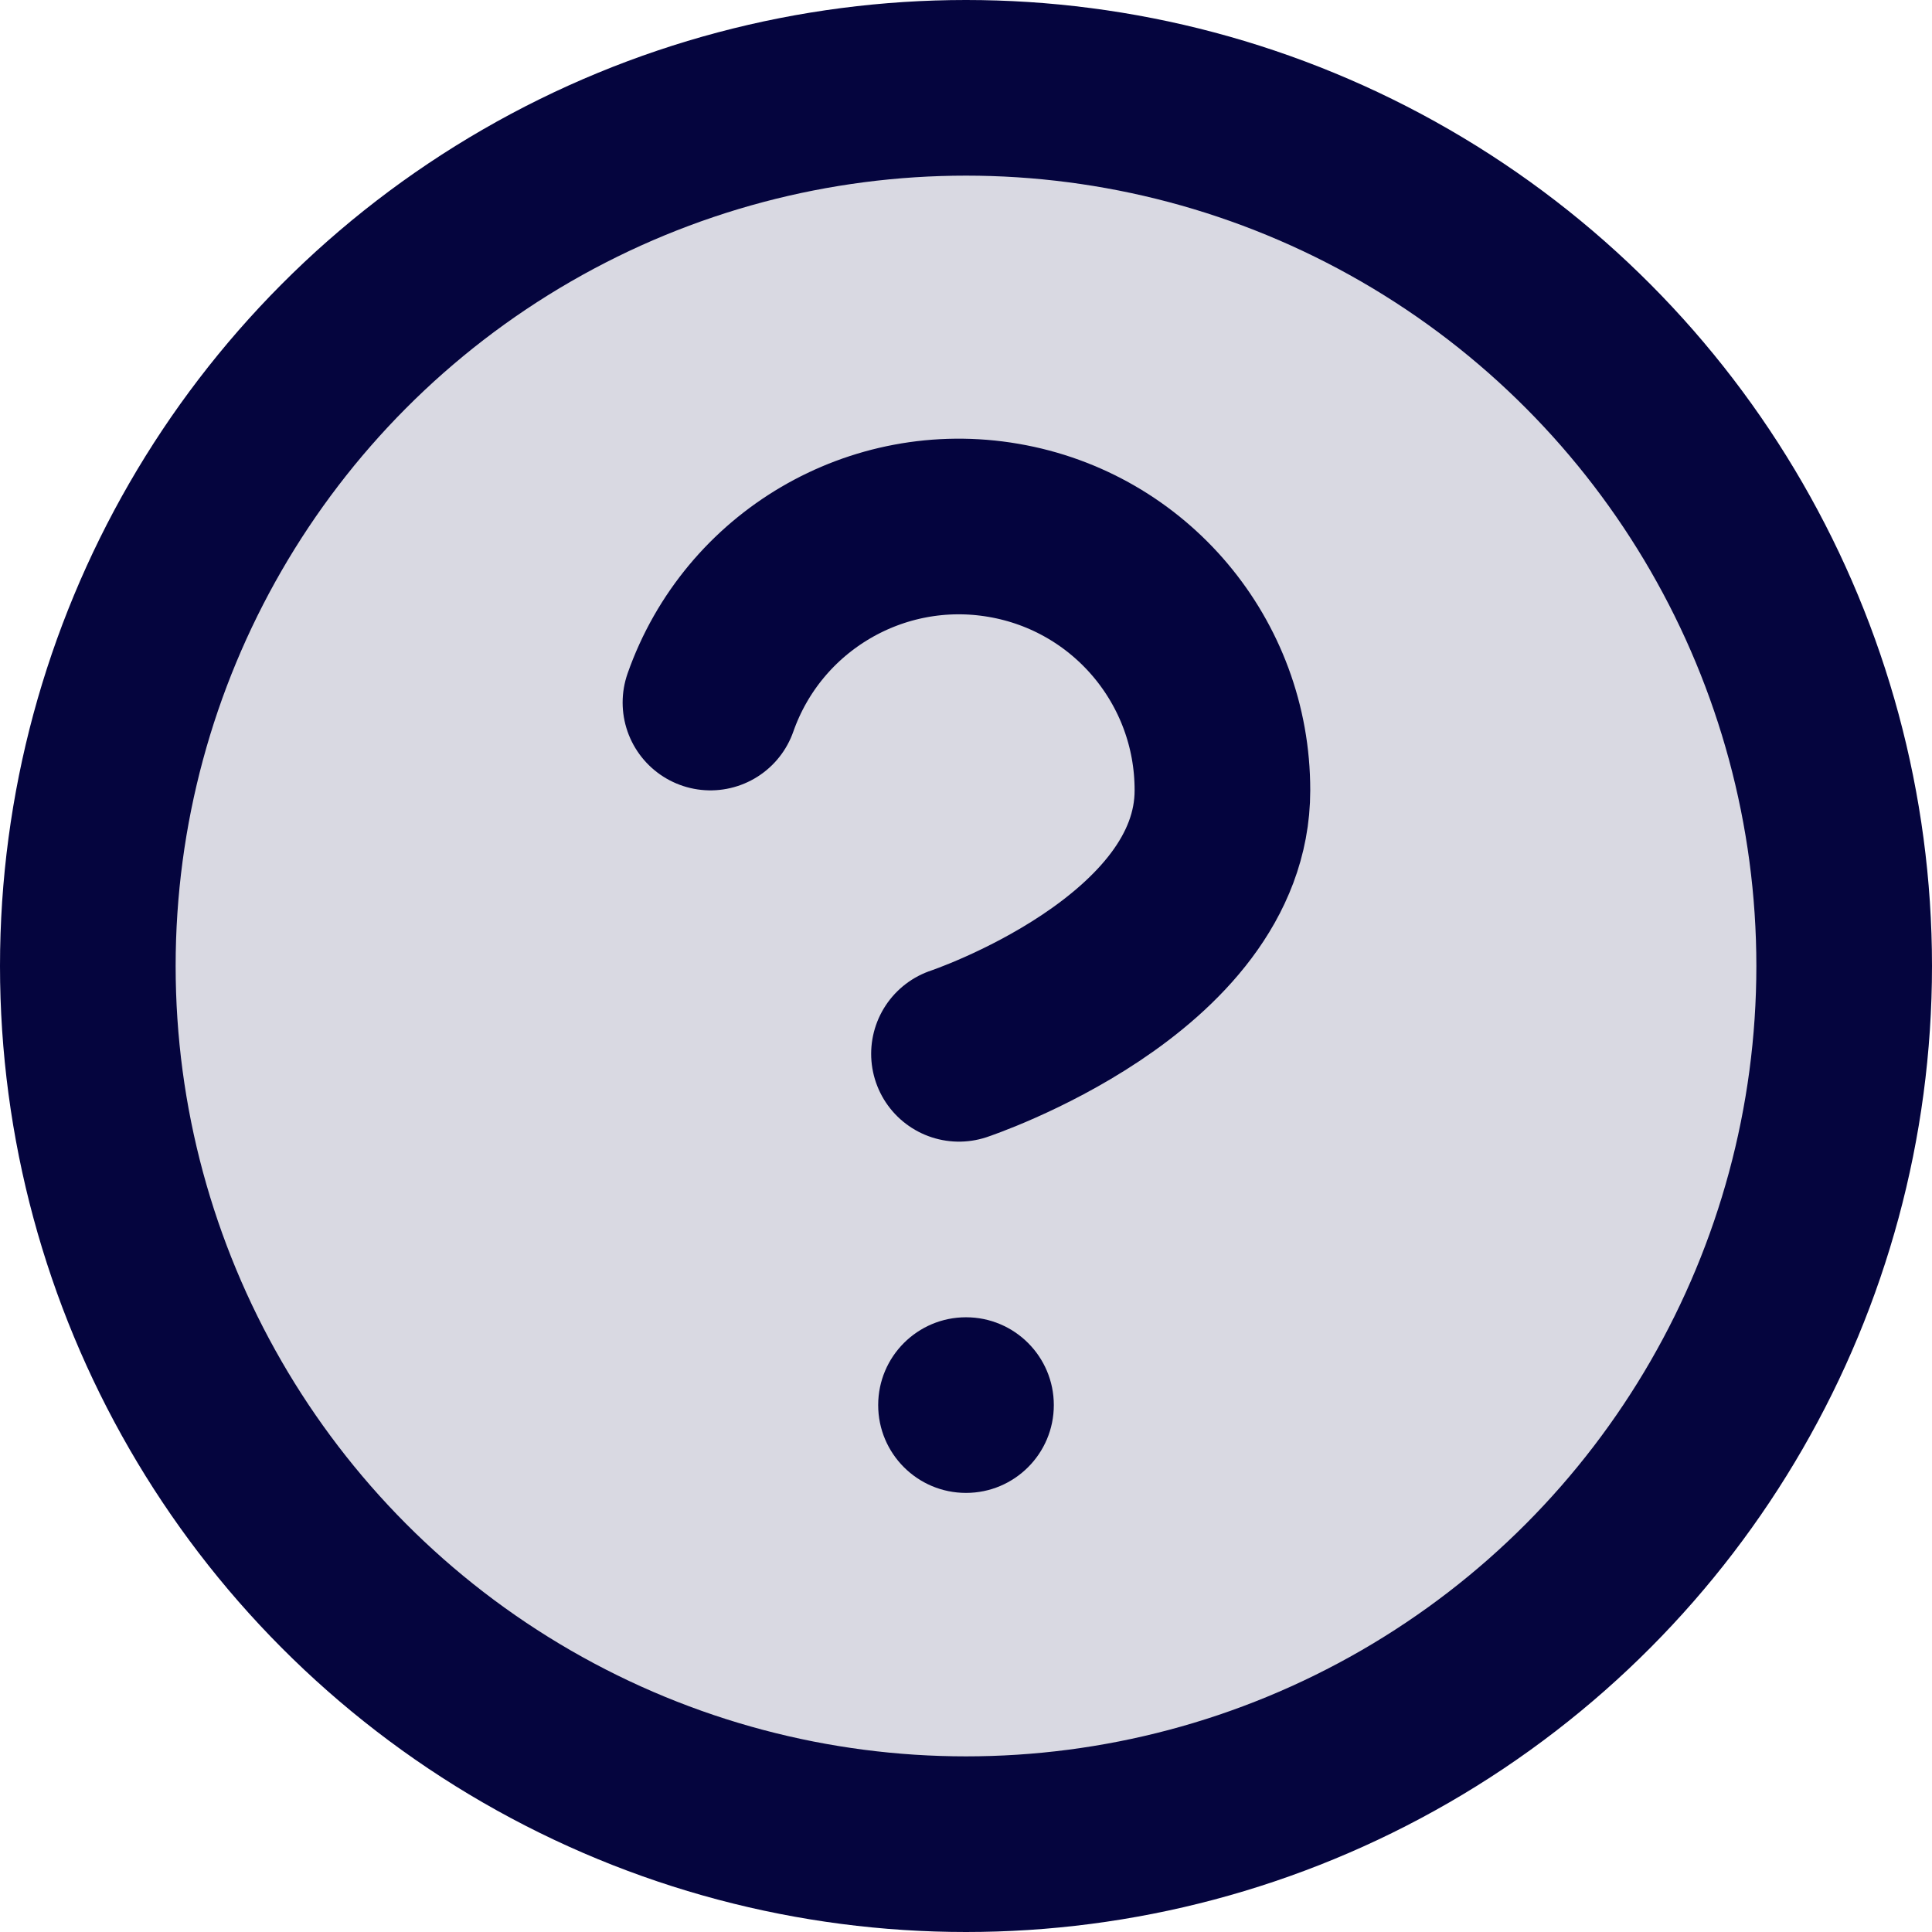
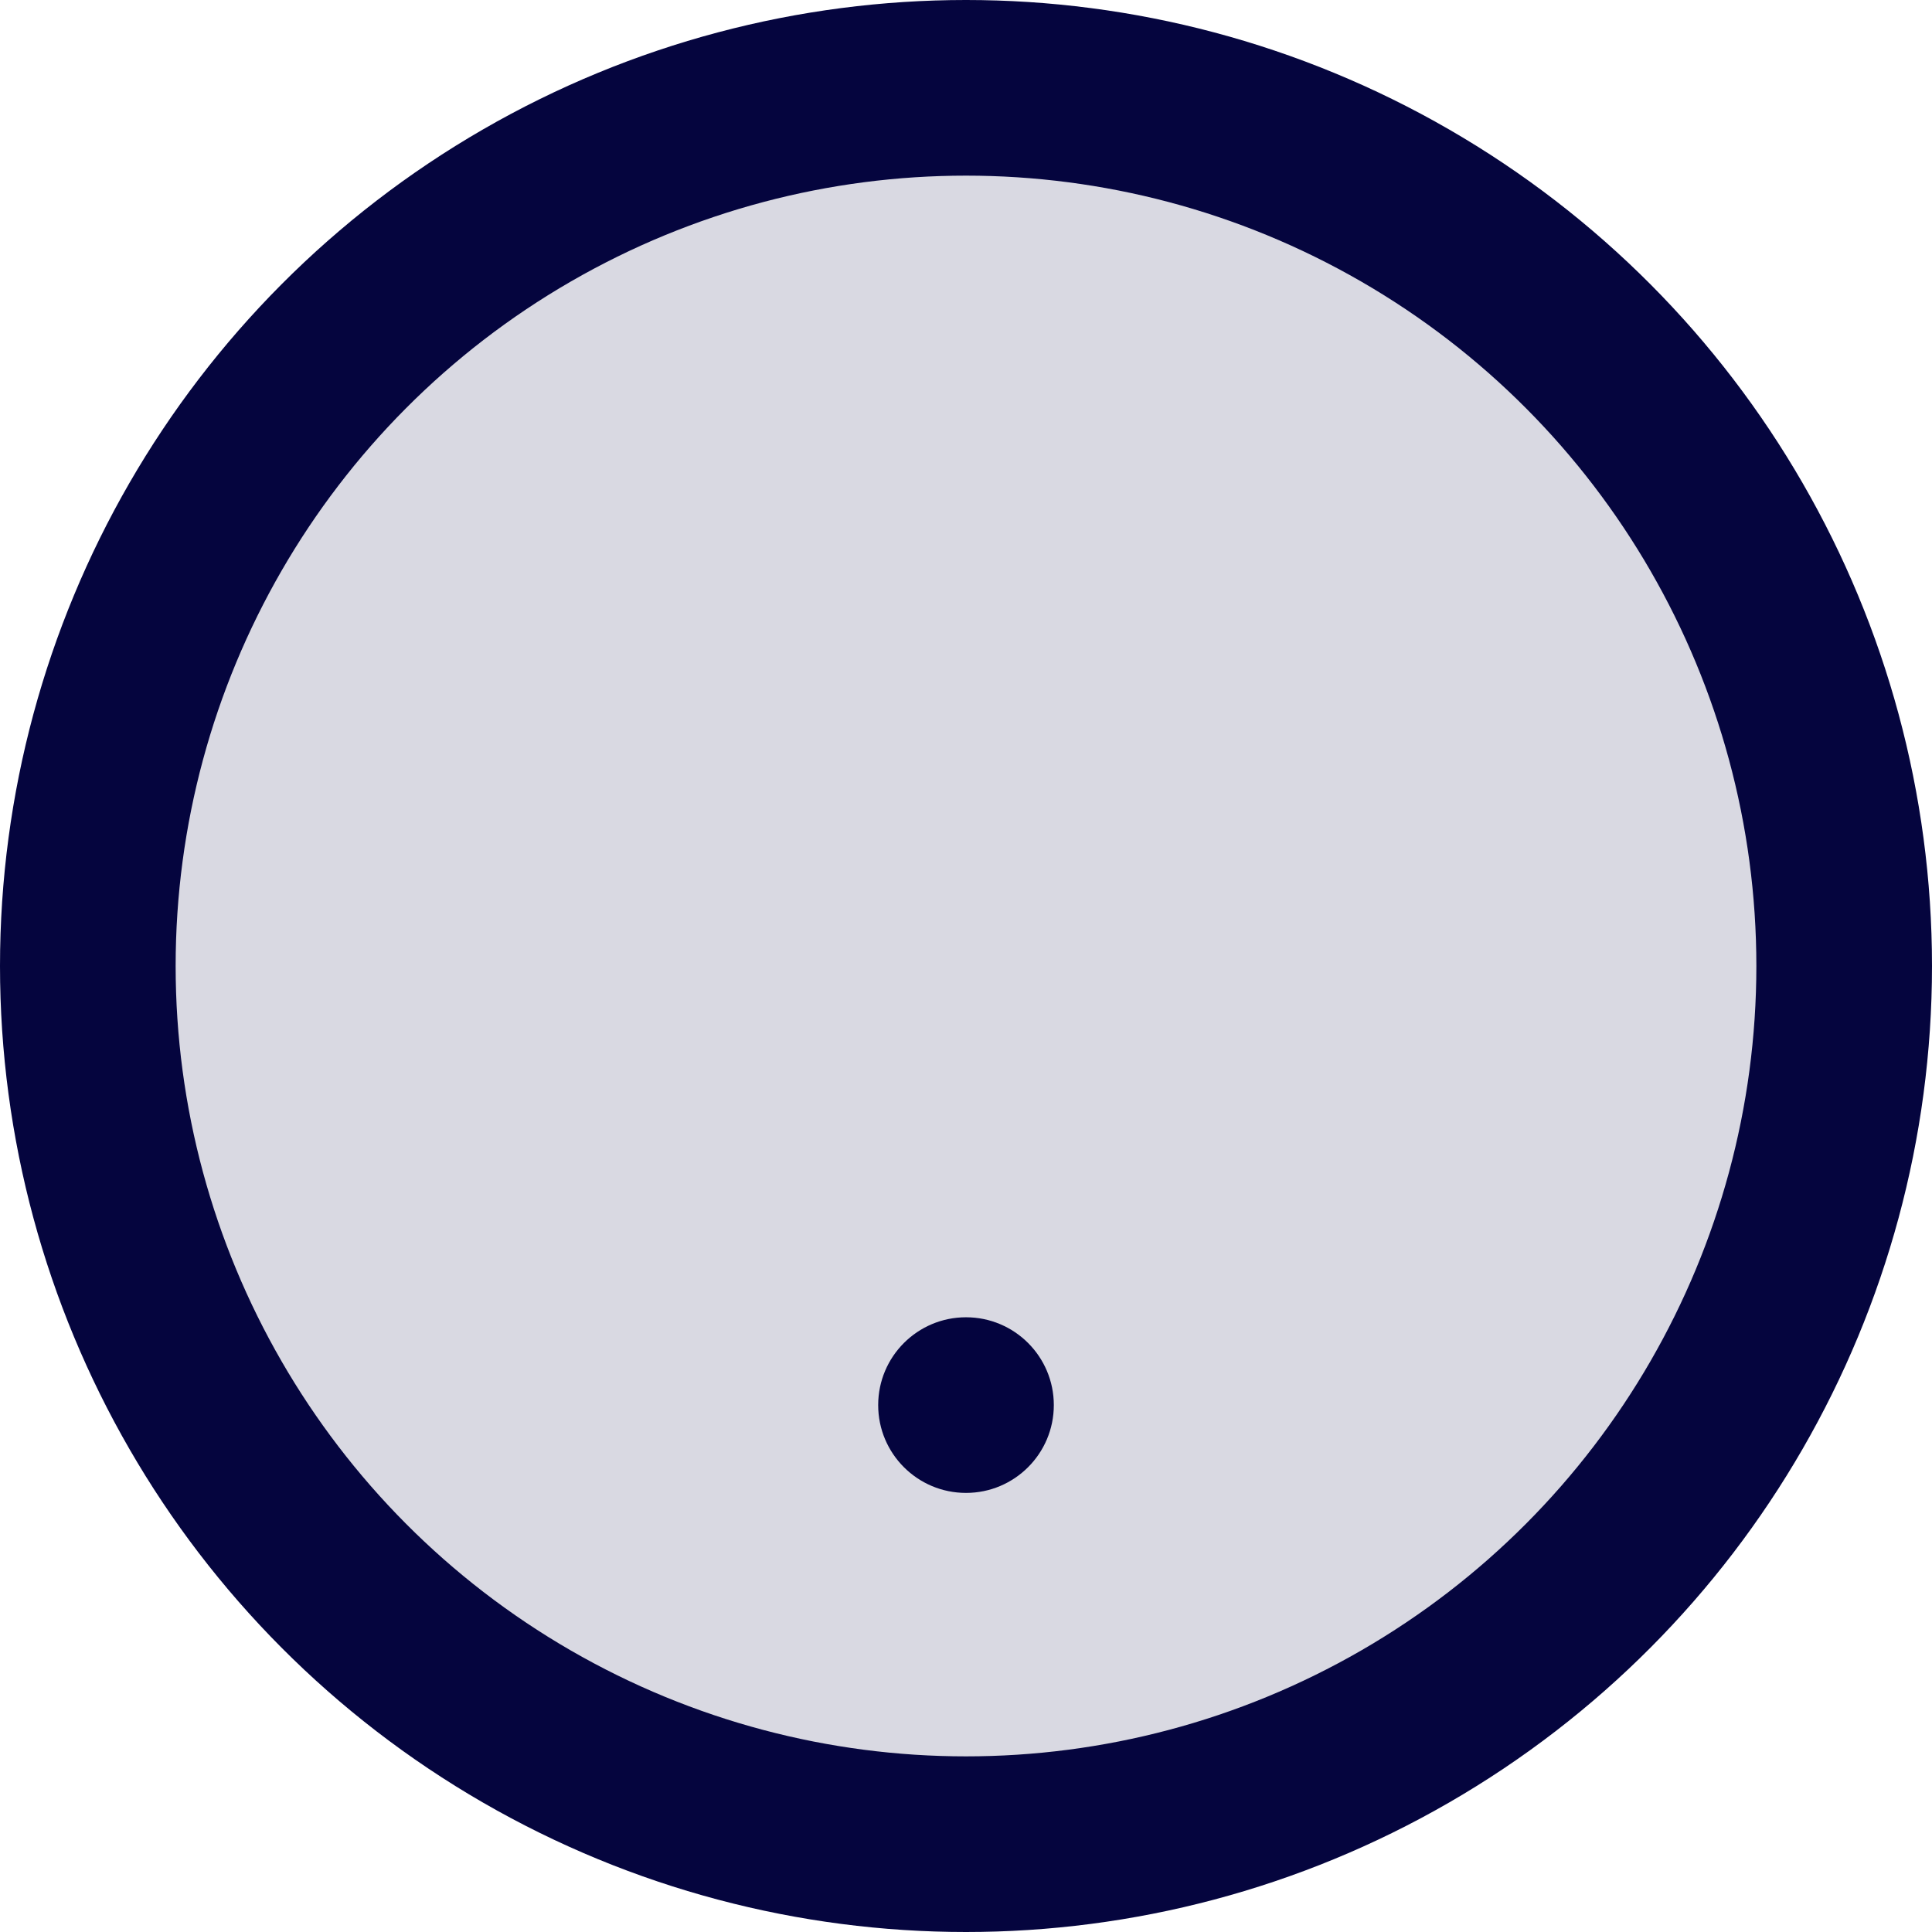
<svg xmlns="http://www.w3.org/2000/svg" width="22px" height="22px" viewBox="0 0 22 22" version="1.1">
  <title>help-circle</title>
  <desc>Created with Sketch.</desc>
  <g stroke="none" stroke-width="1" fill="none" fill-rule="evenodd">
    <g id="Icon/Help" transform="translate(1, 1)">
      <g id="help-circle">
-         <path d="M7.09,7 C7.575,5.62 8.985,4.791 10.427,5.039 C11.869,5.286 12.922,6.537 12.92,8 C12.92,10 9.92,11 9.92,11" id="Shape" stroke="#05053e" stroke-width="2" stroke-linecap="round" stroke-linejoin="round" />
        <circle id="Oval" fill="#05053e" cx="10" cy="15" r="1" />
        <circle id="Oval" stroke="#05053e" stroke-width="2" fill-opacity="0.15" fill="#05053e" stroke-linecap="round" stroke-linejoin="round" cx="10" cy="10" r="10" />
      </g>
    </g>
  </g>
</svg>